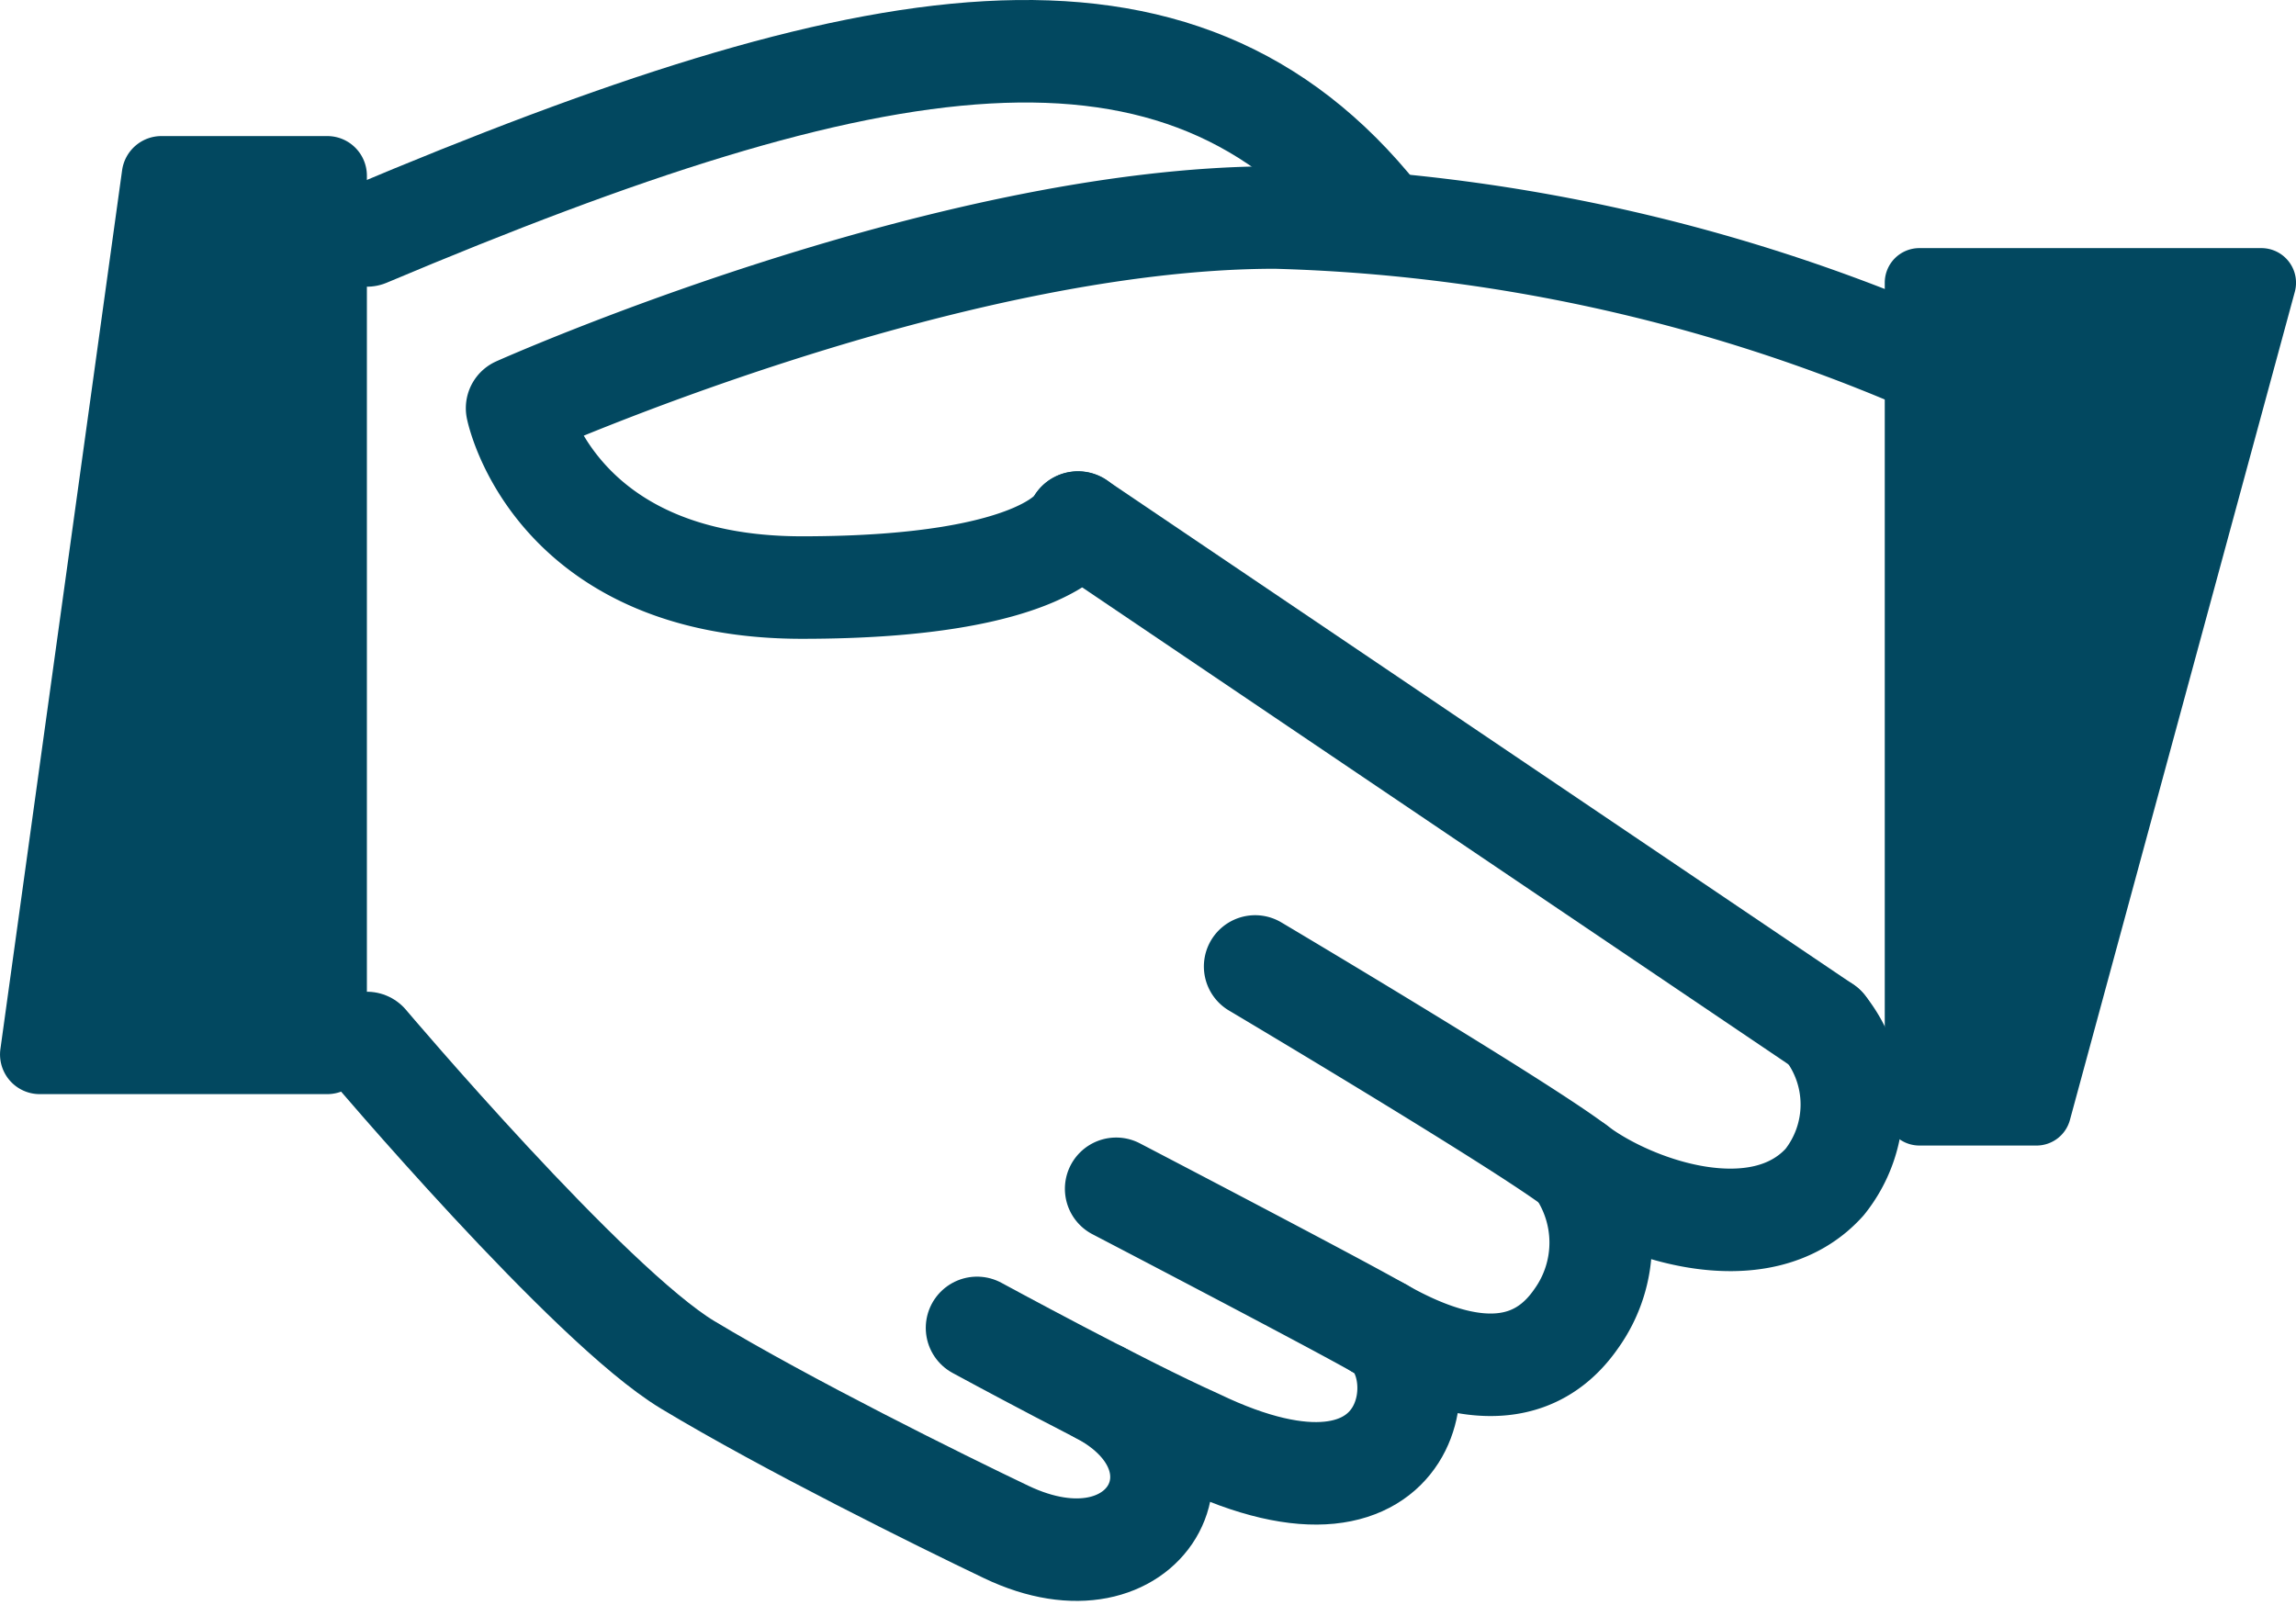
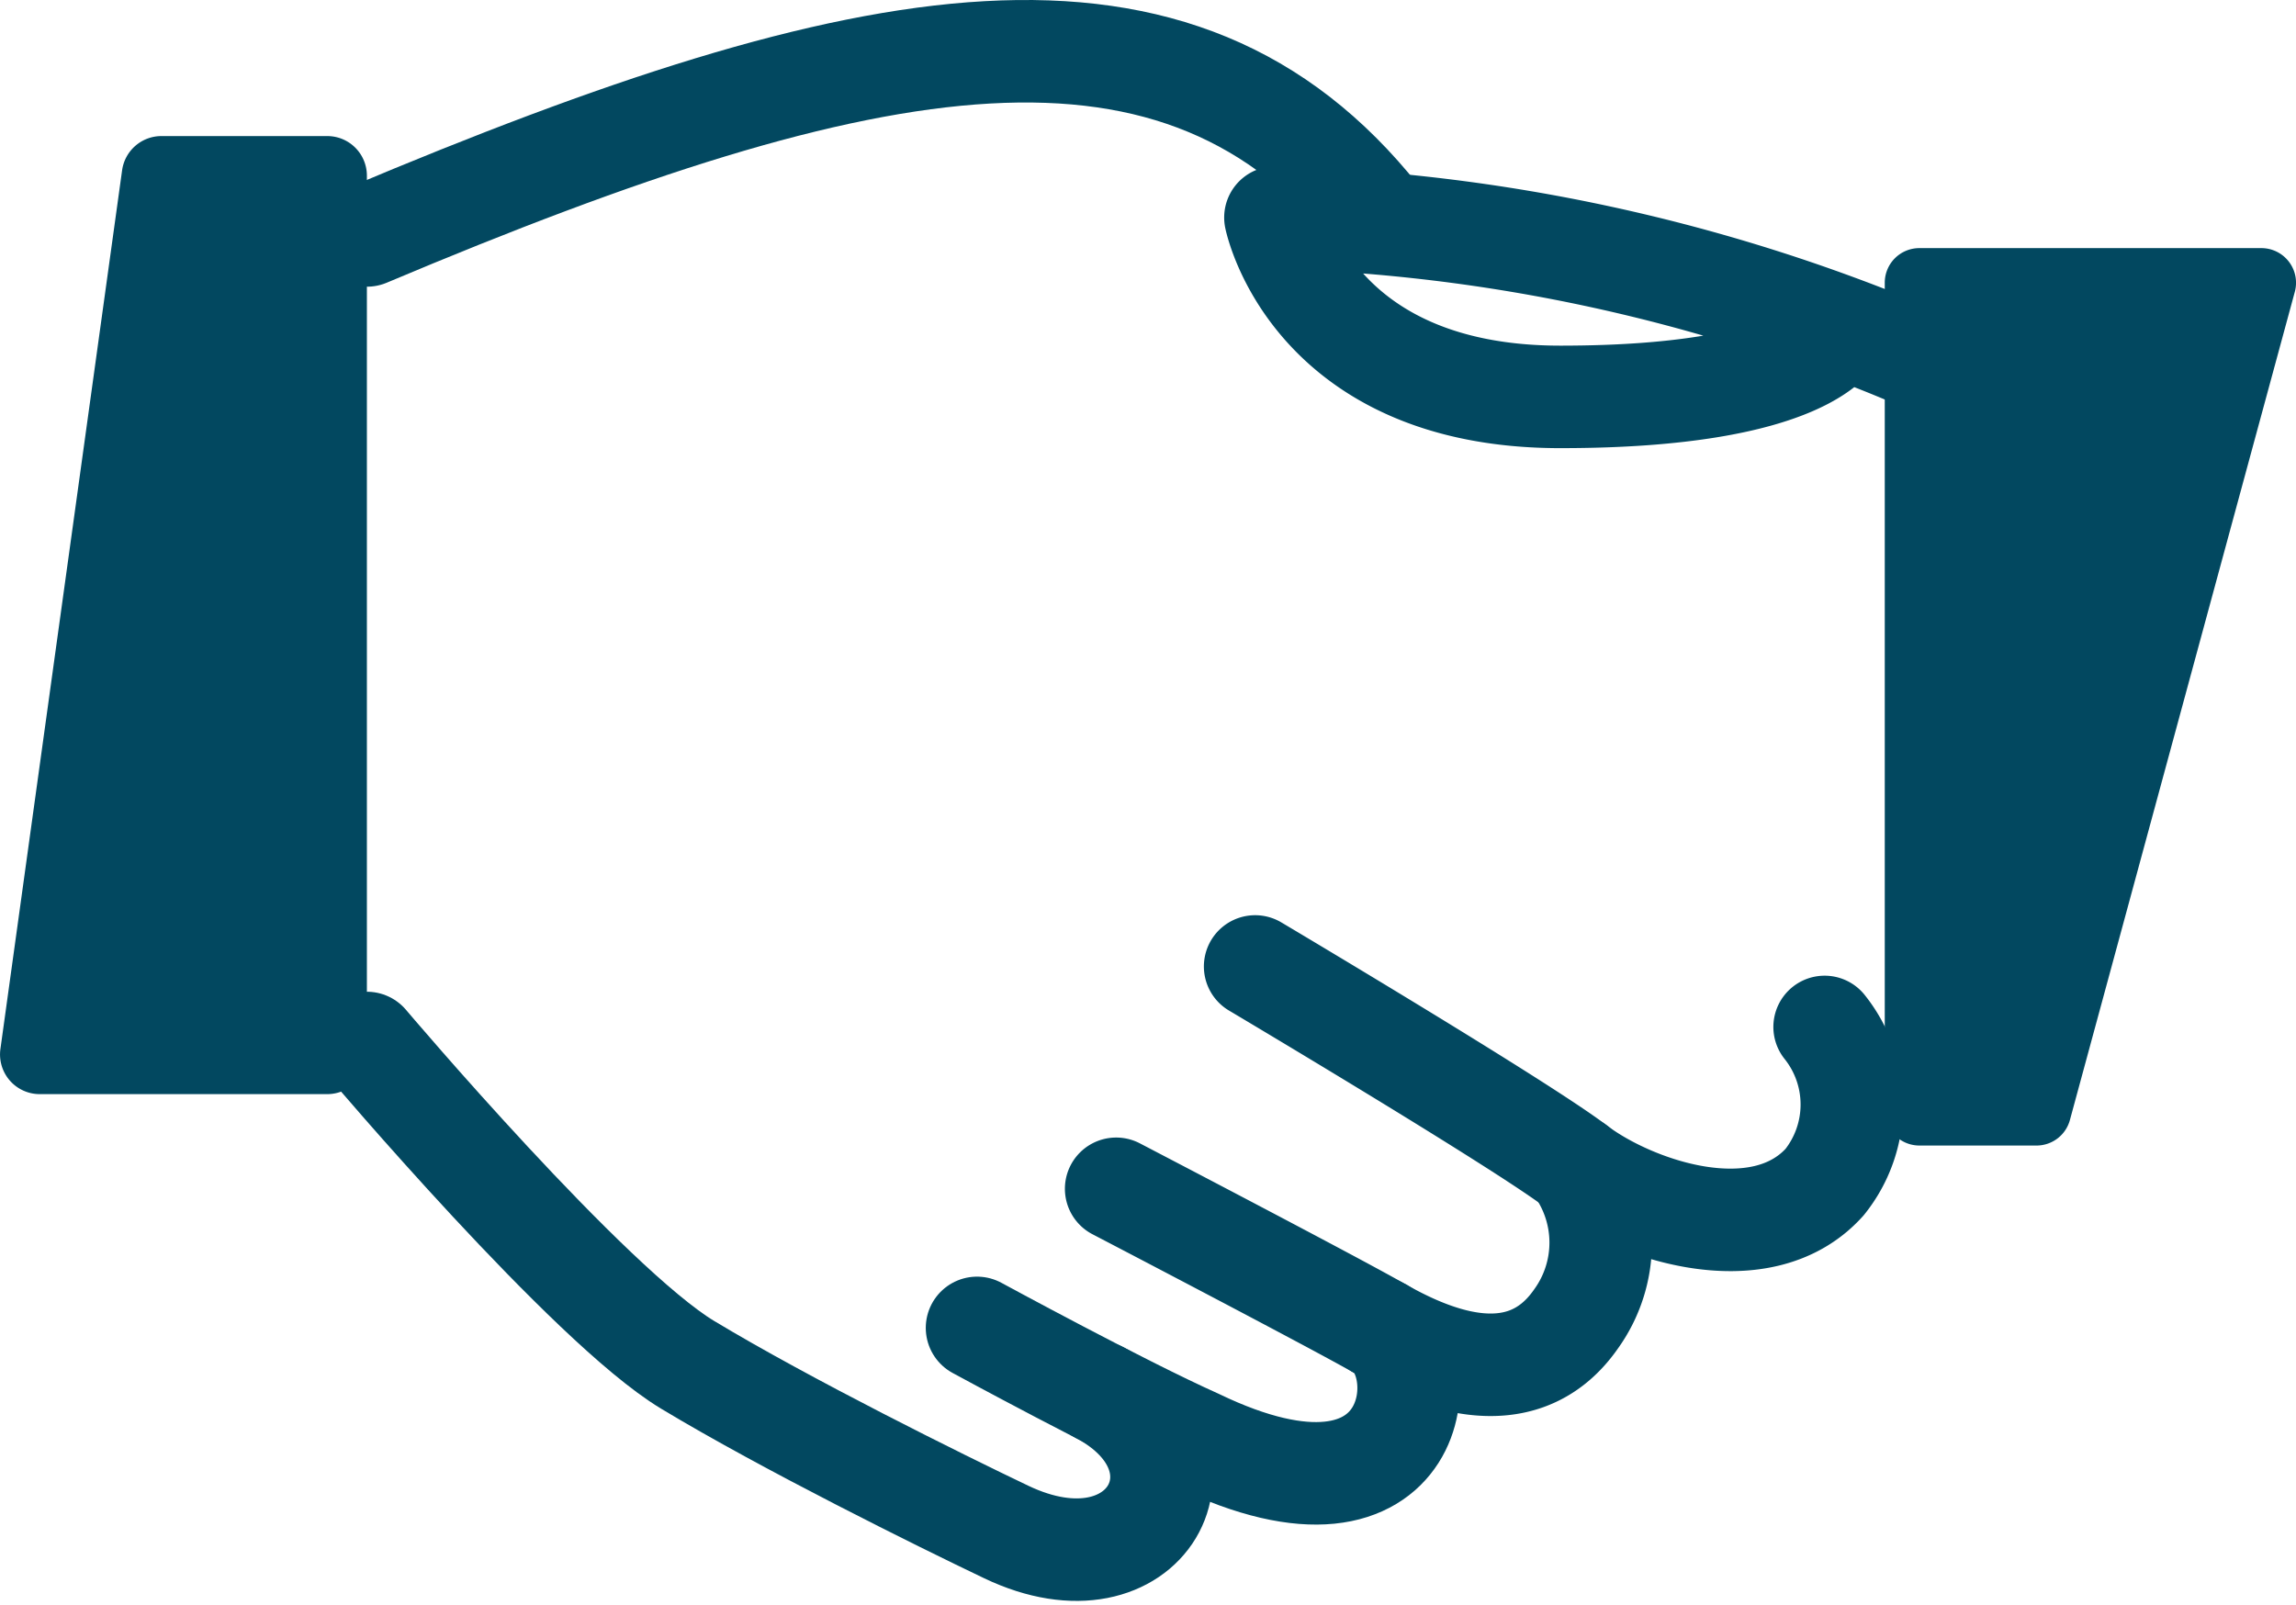
<svg xmlns="http://www.w3.org/2000/svg" width="44.788" height="31.321" viewBox="0 0 44.788 31.321">
  <defs>
    <style>.a{fill:#024860;}.b{fill:none;stroke:#024860;stroke-linecap:round;stroke-linejoin:round;stroke-width:2px;}</style>
  </defs>
  <g transform="translate(-81.407 -545.102)">
    <path class="a" d="M87.791,566.45h-5.61a.774.774,0,0,1-.766-.88l2.374-17.146a.774.774,0,0,1,.766-.667h3.236a.773.773,0,0,1,.773.773v17.146A.773.773,0,0,1,87.791,566.45Z" />
    <path class="a" d="M121.133,567.453h-2.285a.676.676,0,0,1-.675-.676V550.619a.675.675,0,0,1,.675-.676h6.672a.676.676,0,0,1,.652.853l-4.387,16.158A.675.675,0,0,1,121.133,567.453Z" />
    <path class="b" d="M118.761,566.327" />
-     <path class="b" d="M102.435,555.3l6.748,4.559L117,565.139" />
    <path class="b" d="M117,565.139a2.423,2.423,0,0,1,0,3.027c-1.261,1.4-3.756.525-4.85-.307s-6.259-3.9-6.259-3.9" />
    <path class="b" d="M112.152,567.859a2.548,2.548,0,0,1,0,2.976c-1.094,1.576-2.933.7-3.852.176s-5.12-2.714-5.12-2.714" />
    <path class="b" d="M108.3,571.011c1.163.536.884,4.328-3.548,2.19-1.466-.656-4.286-2.19-4.286-2.19" />
    <path class="b" d="M88.564,565.452s4.33,5.118,6.256,6.279,4.916,2.642,6.215,3.262c2.748,1.313,4.219-1.454,1.825-2.718" />
    <path class="b" d="M108.3,549.346c-3.9-4.9-9.868-3.811-19.736.35" />
-     <path class="b" d="M118.761,552.059a34.339,34.339,0,0,0-12.474-2.713c-6.478,0-14.793,3.72-14.793,3.72s.7,3.5,5.558,3.5,5.383-1.269,5.383-1.269" />
+     <path class="b" d="M118.761,552.059a34.339,34.339,0,0,0-12.474-2.713s.7,3.5,5.558,3.5,5.383-1.269,5.383-1.269" />
  </g>
</svg>